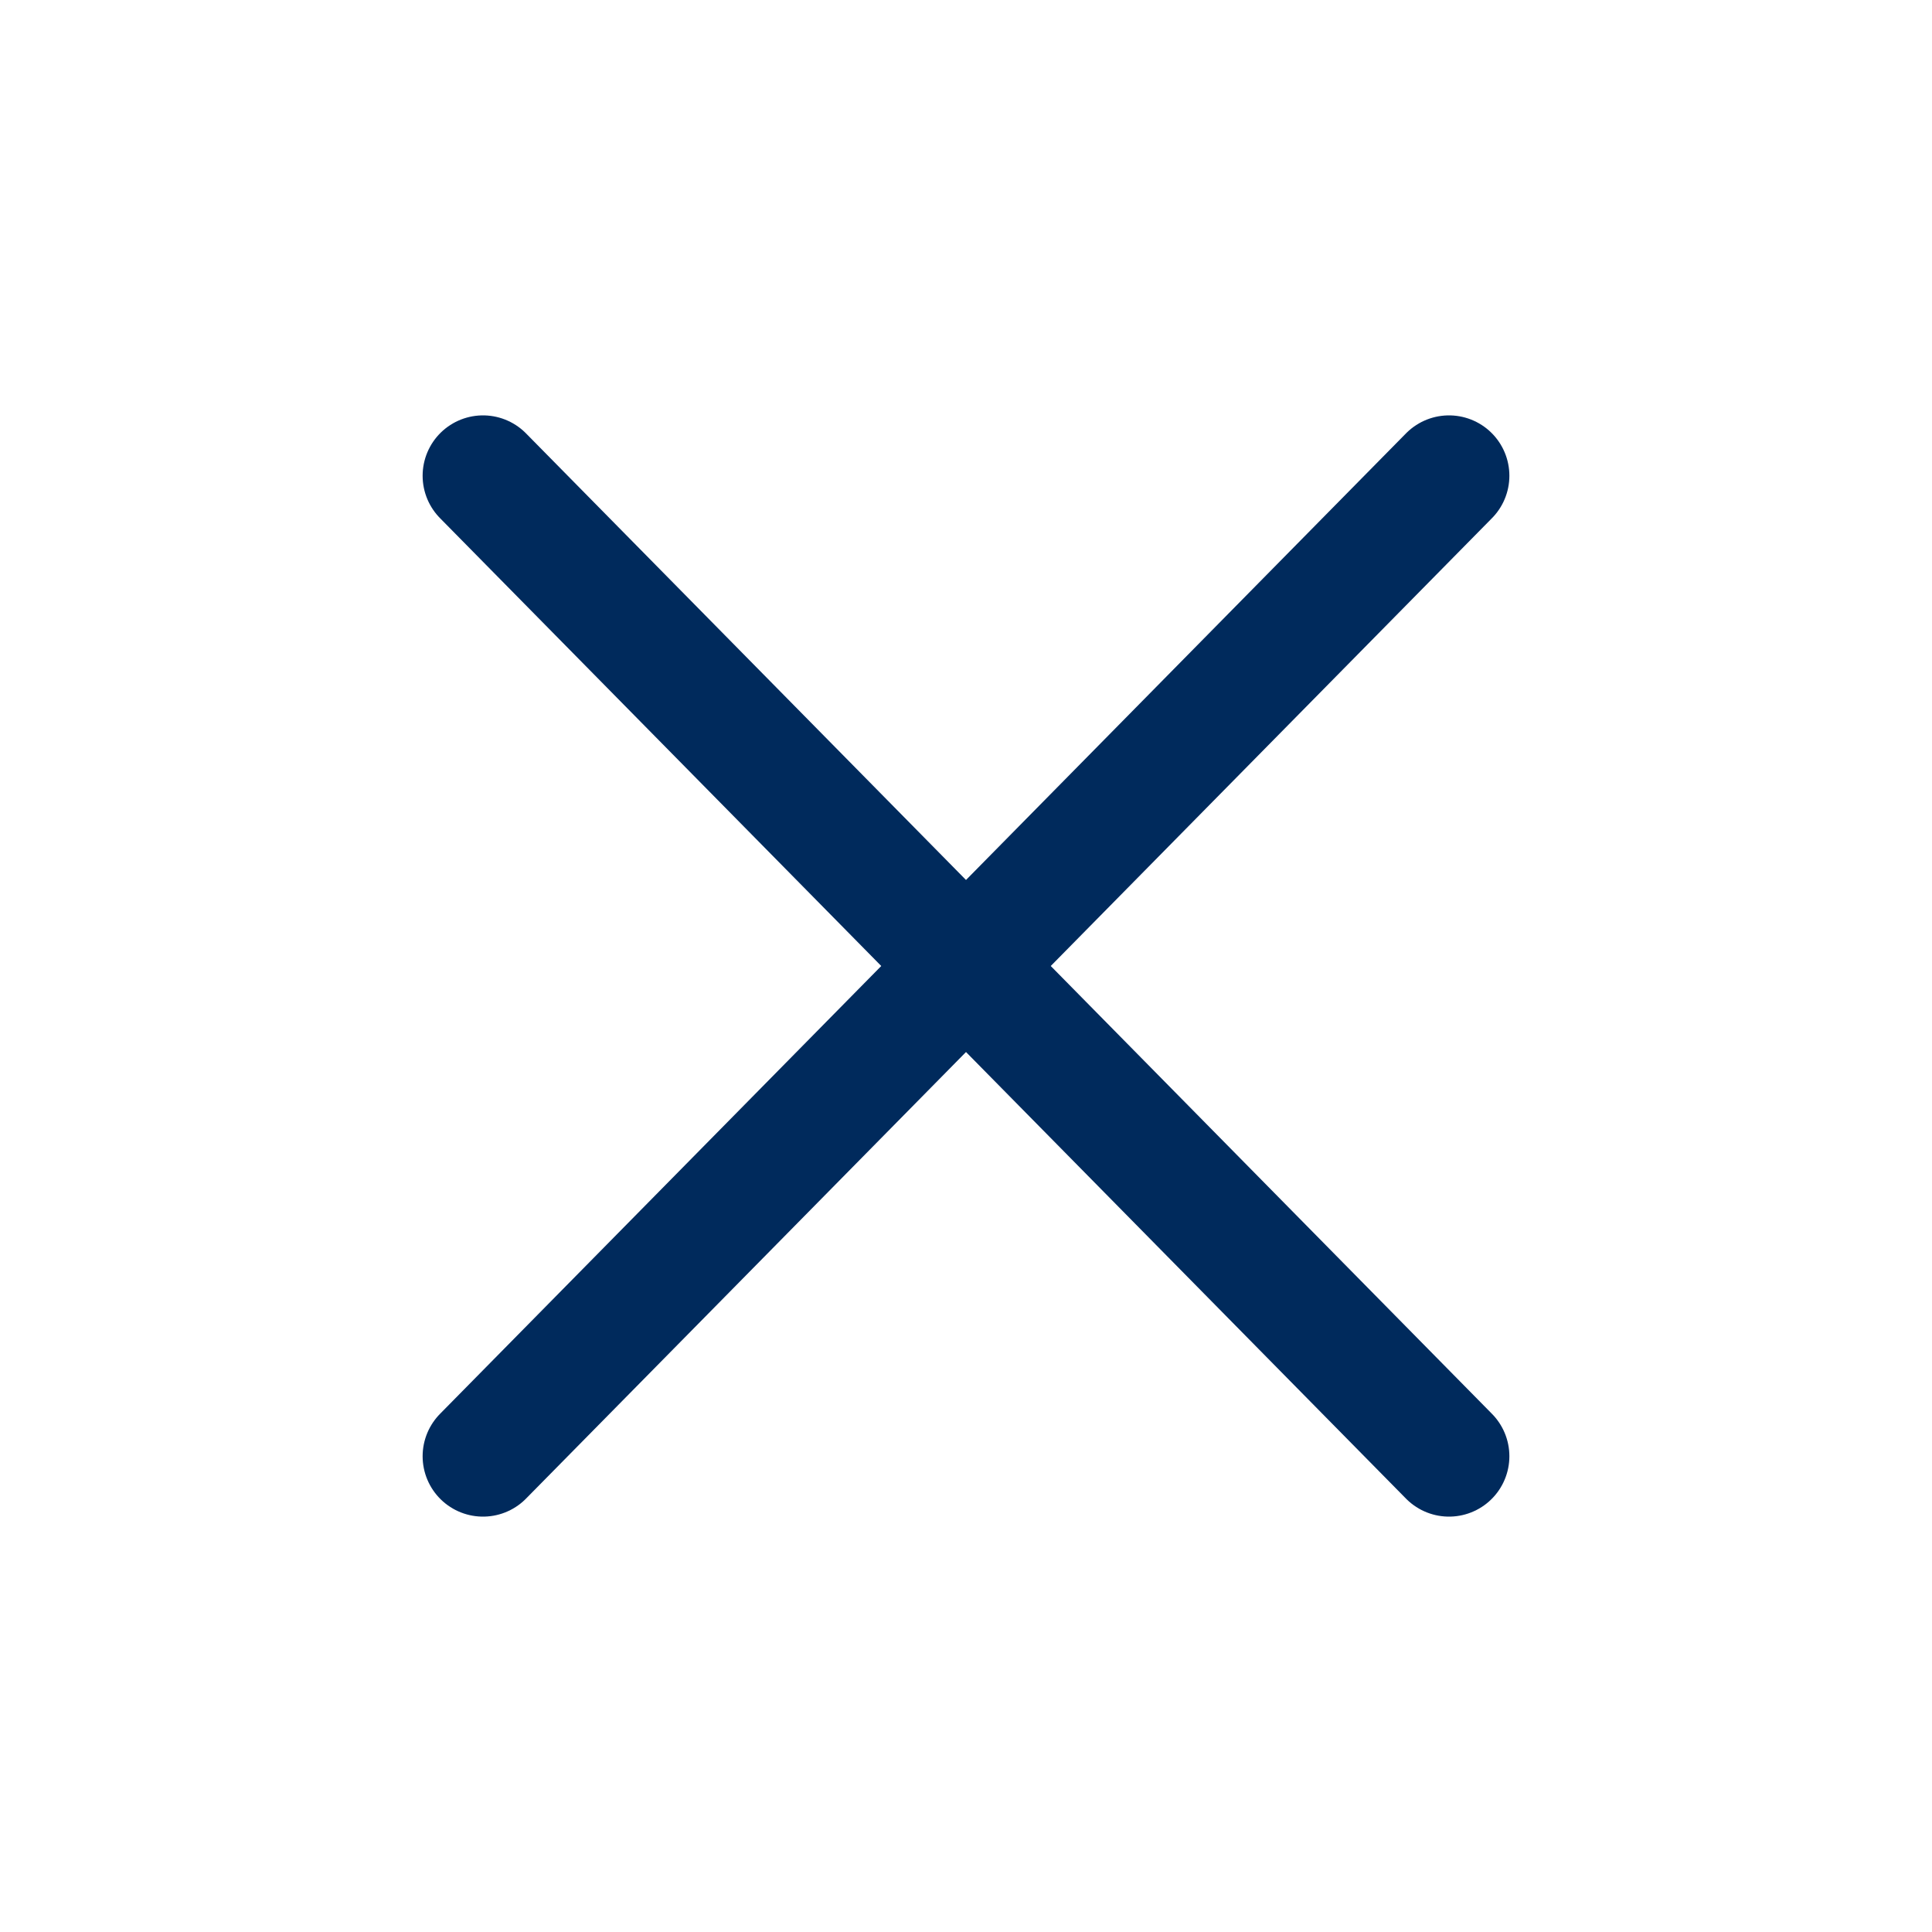
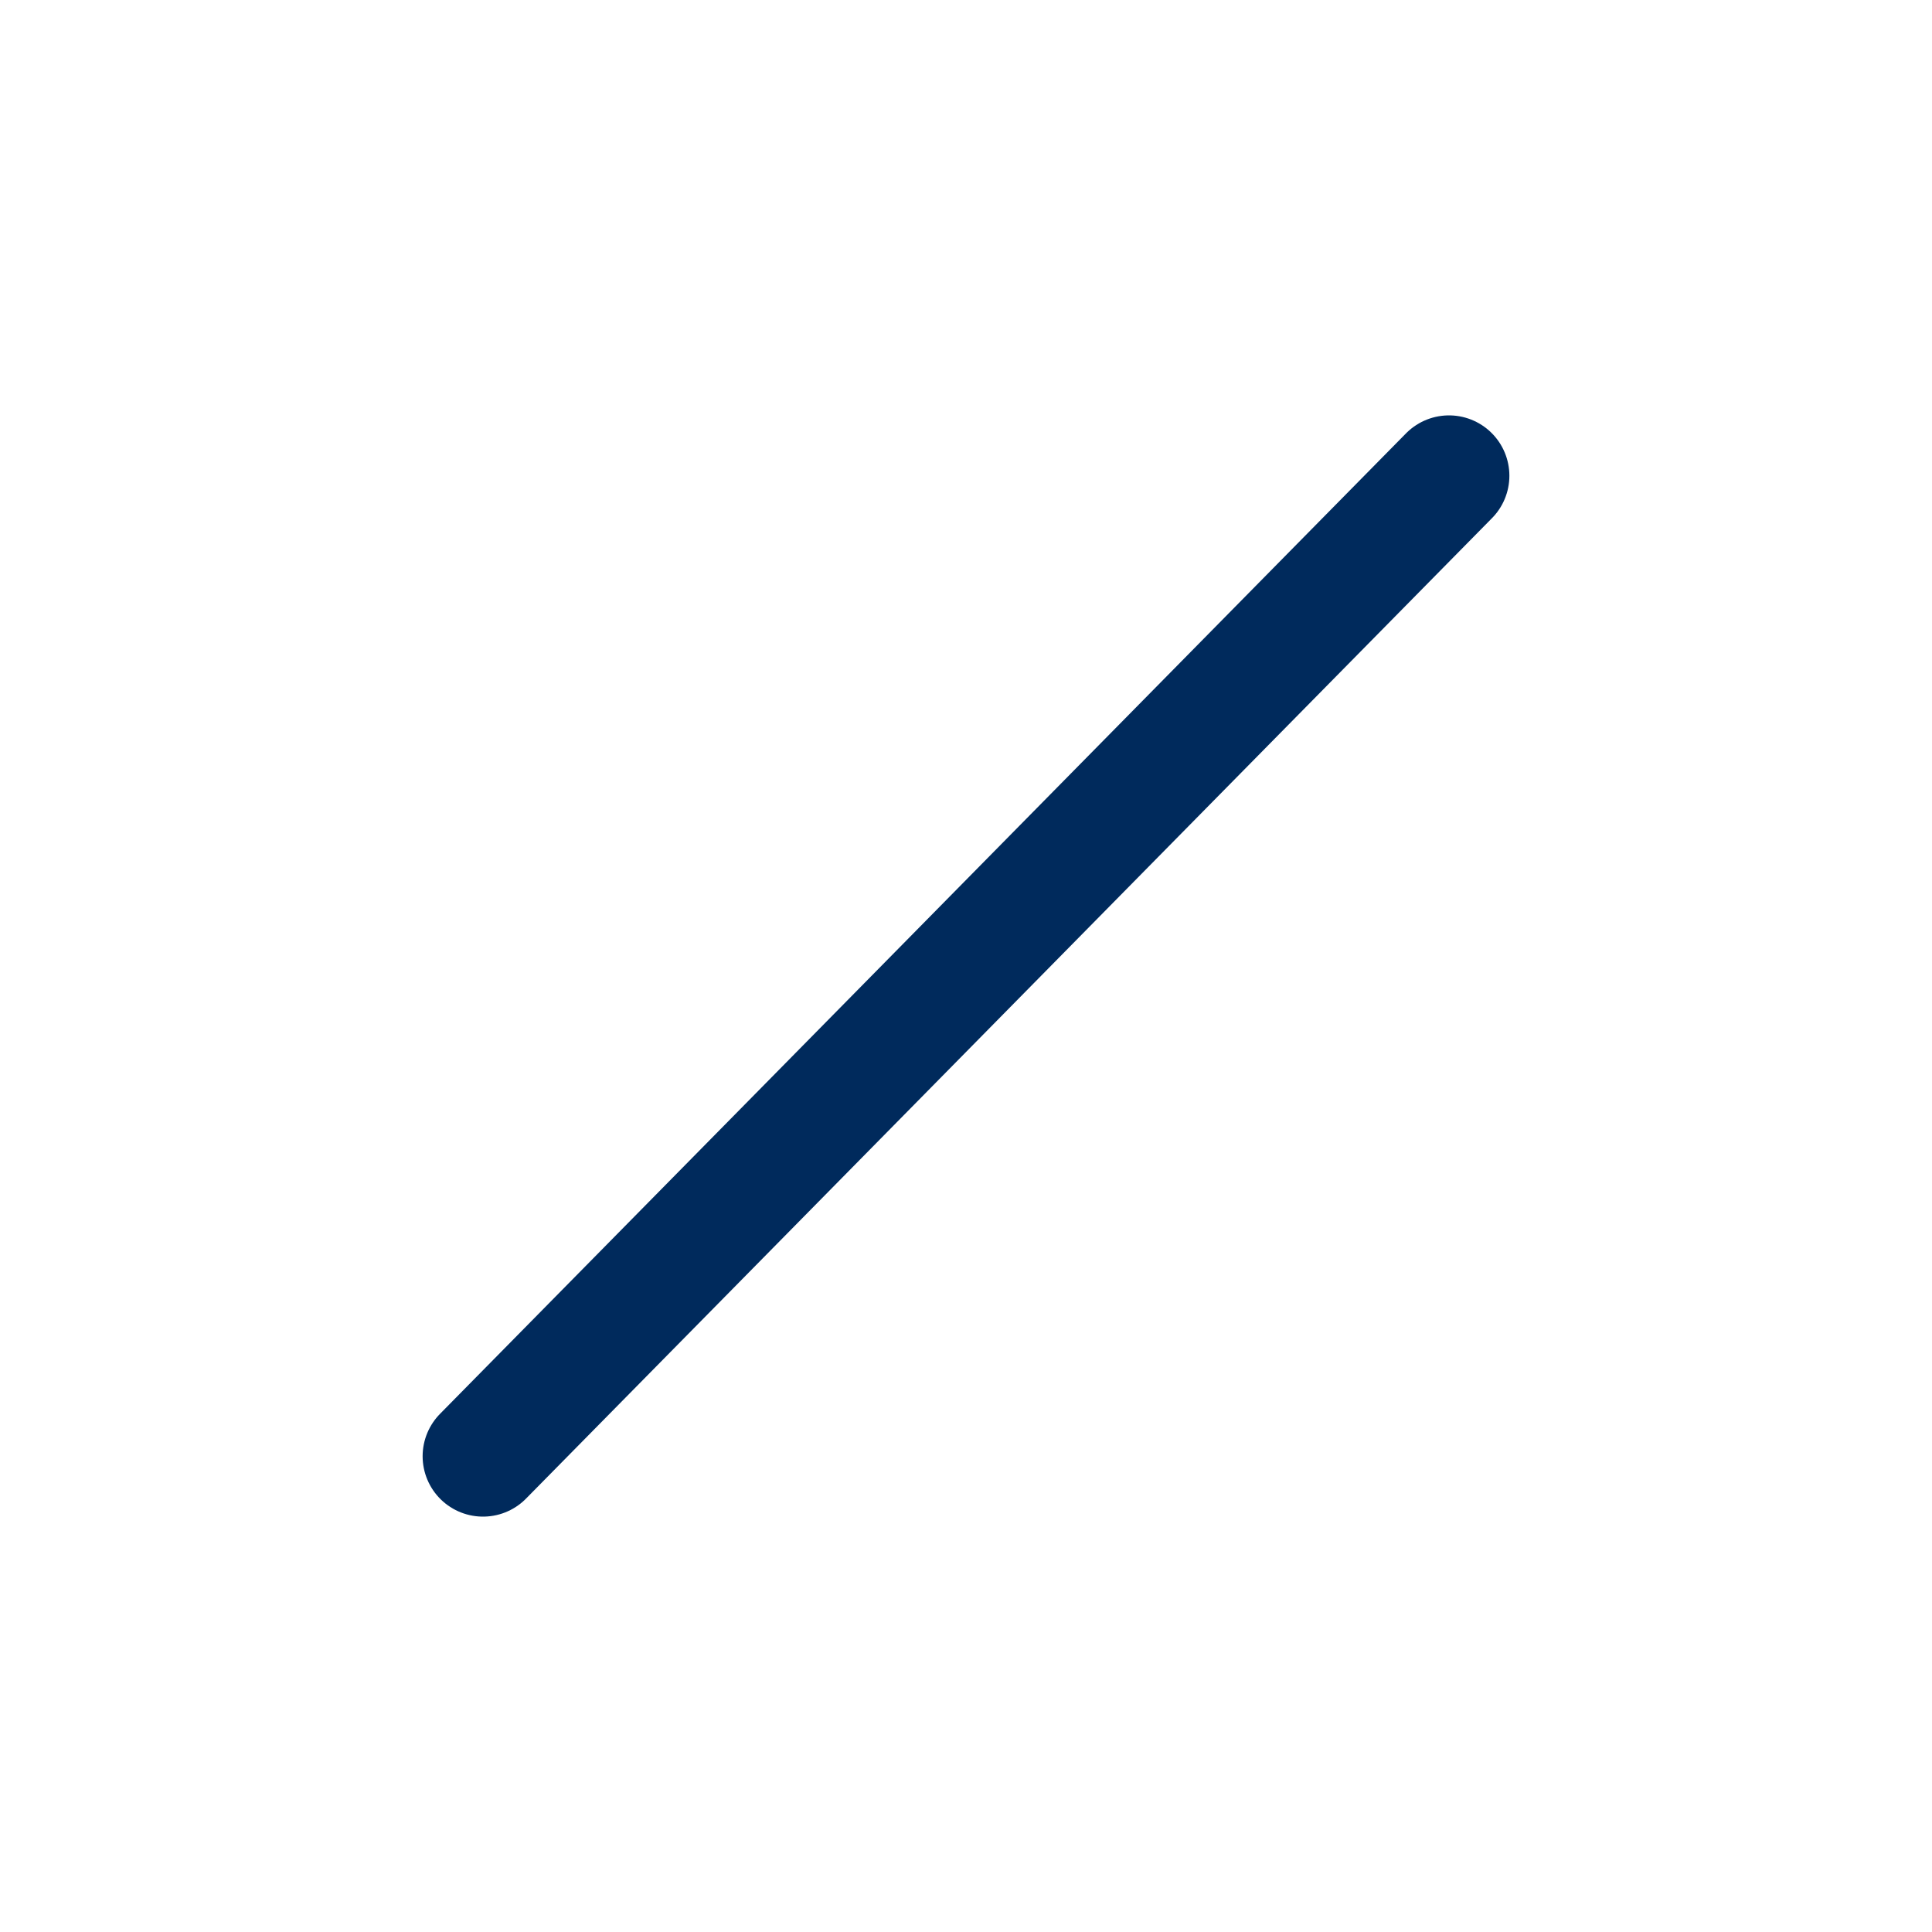
<svg xmlns="http://www.w3.org/2000/svg" width="24" height="24" viewBox="0 0 24 24" fill="none">
  <path d="M18 5.91L6 18.09" stroke="#002A5C" stroke-width="1.5" stroke-linecap="round" stroke-linejoin="round" />
-   <path d="M6 5.91L18 18.09" stroke="#002A5C" stroke-width="1.5" stroke-linecap="round" stroke-linejoin="round" />
</svg>